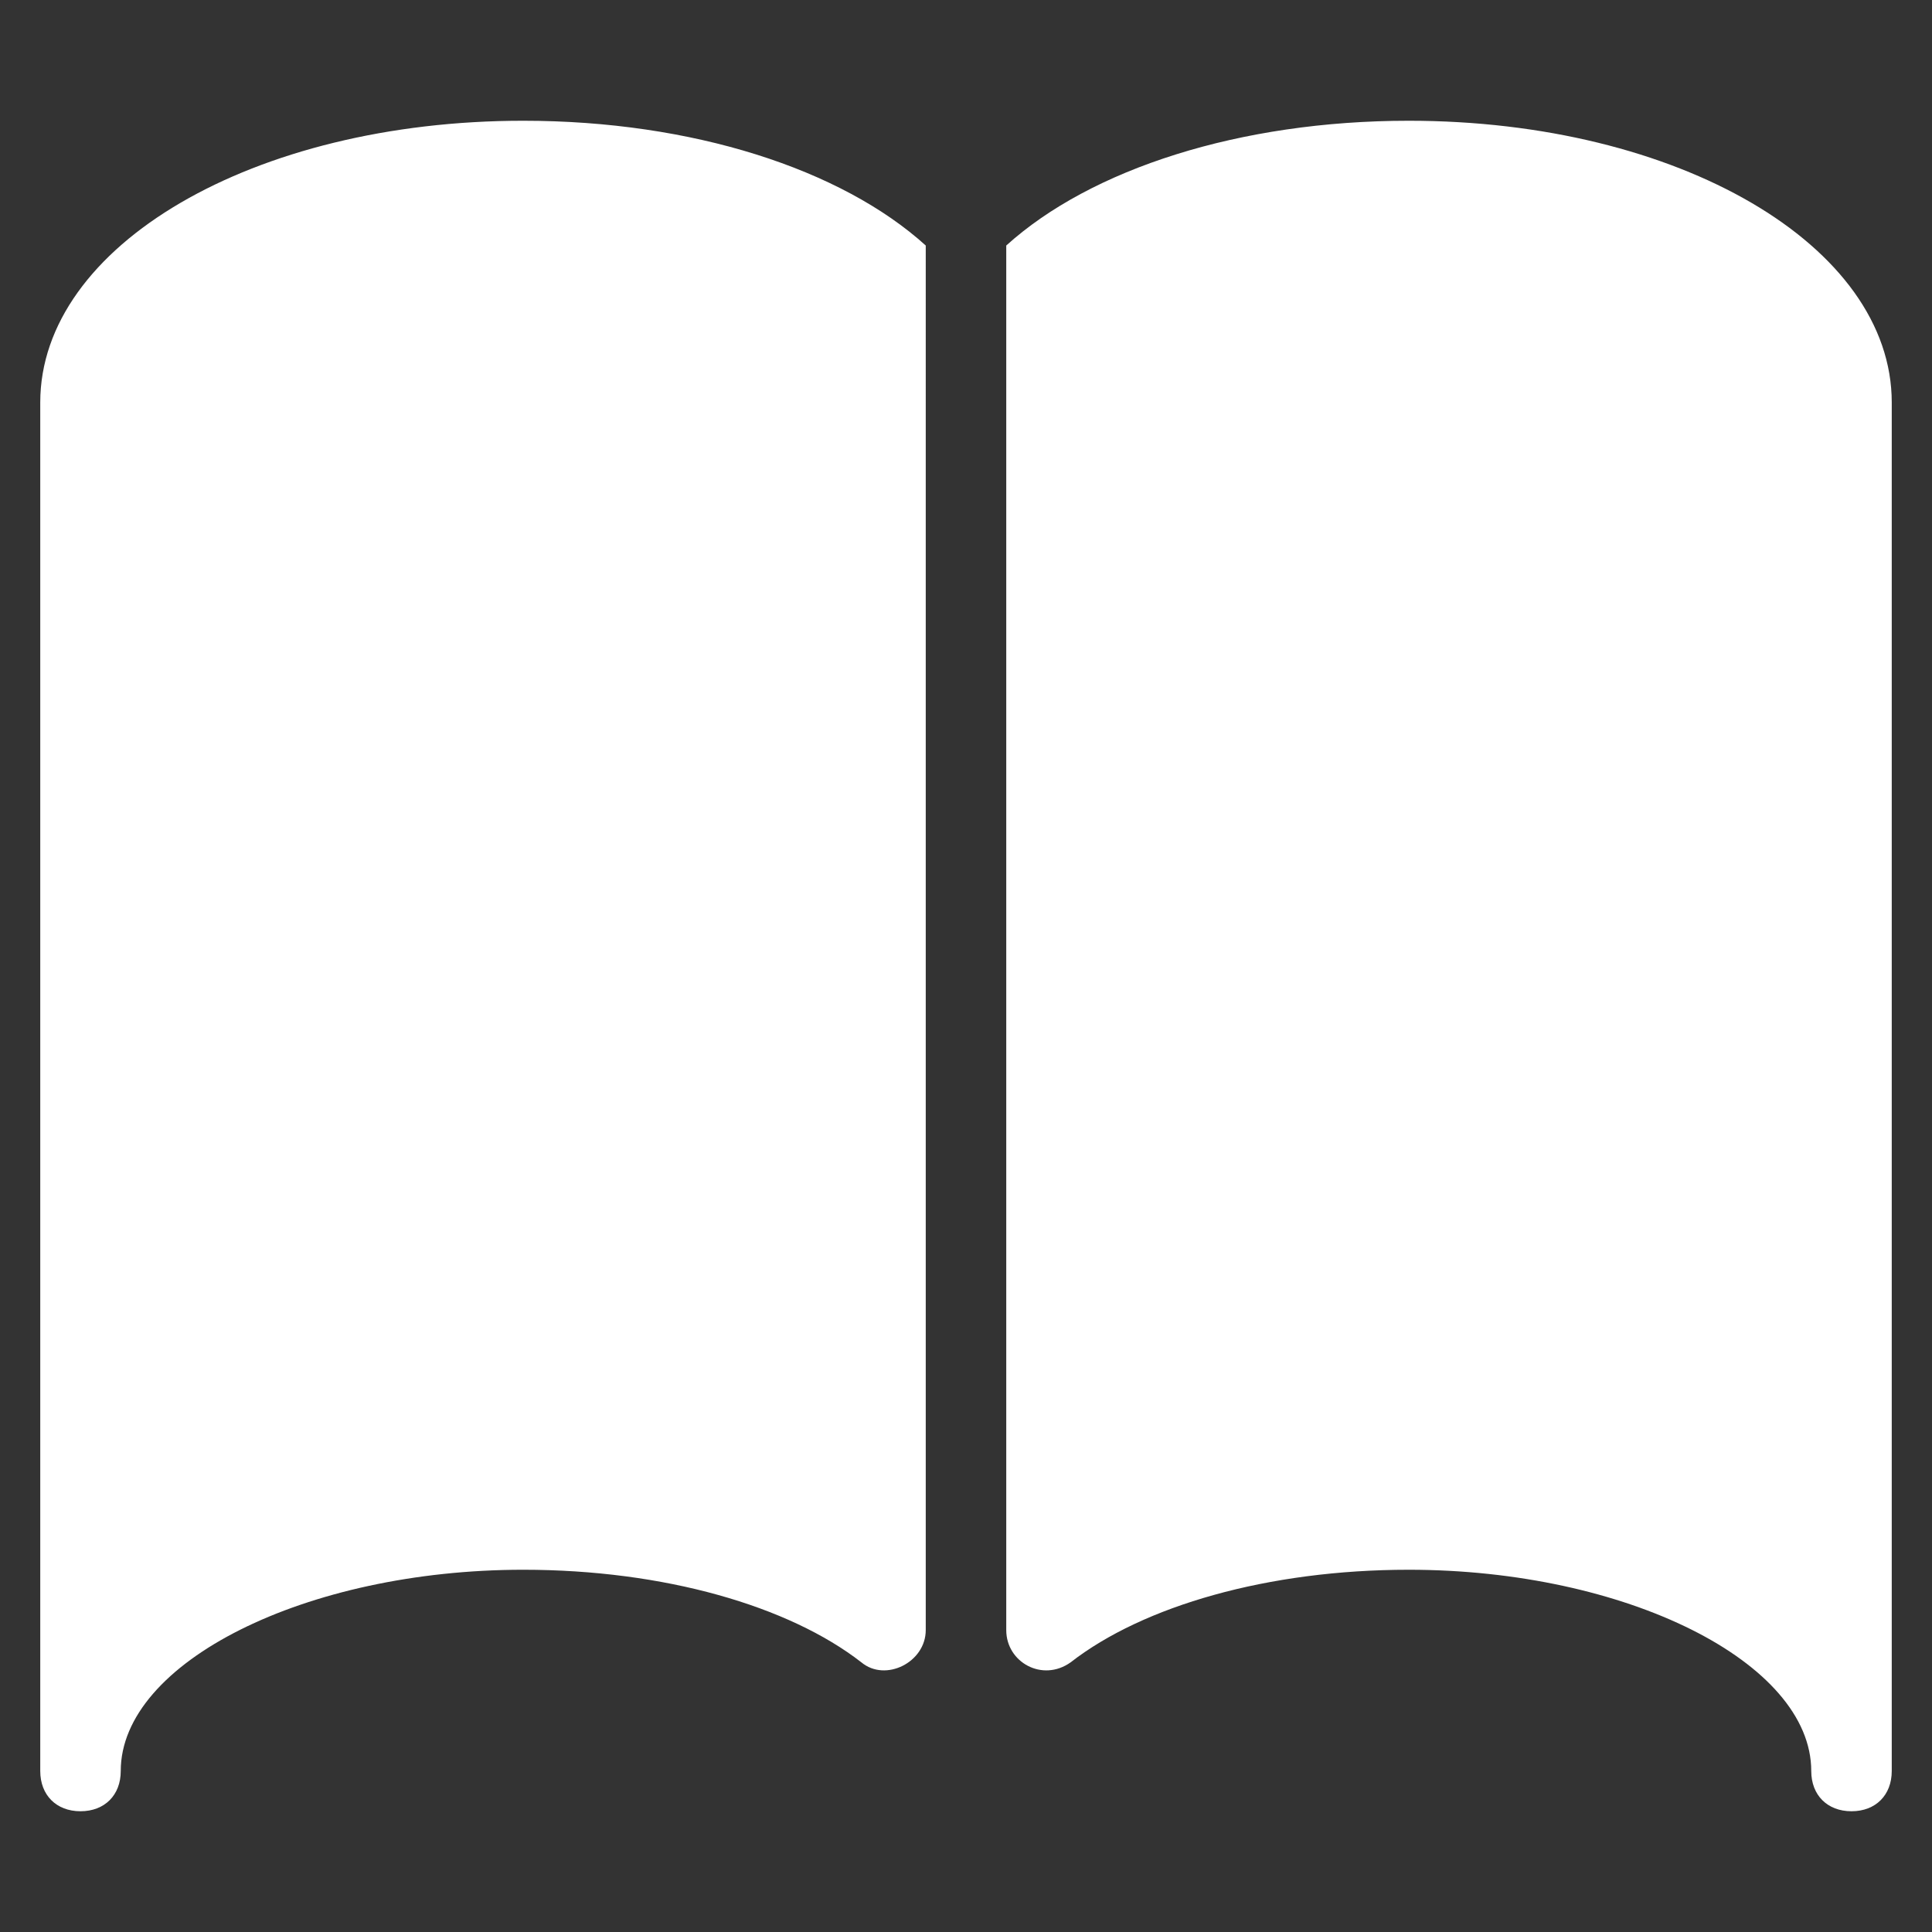
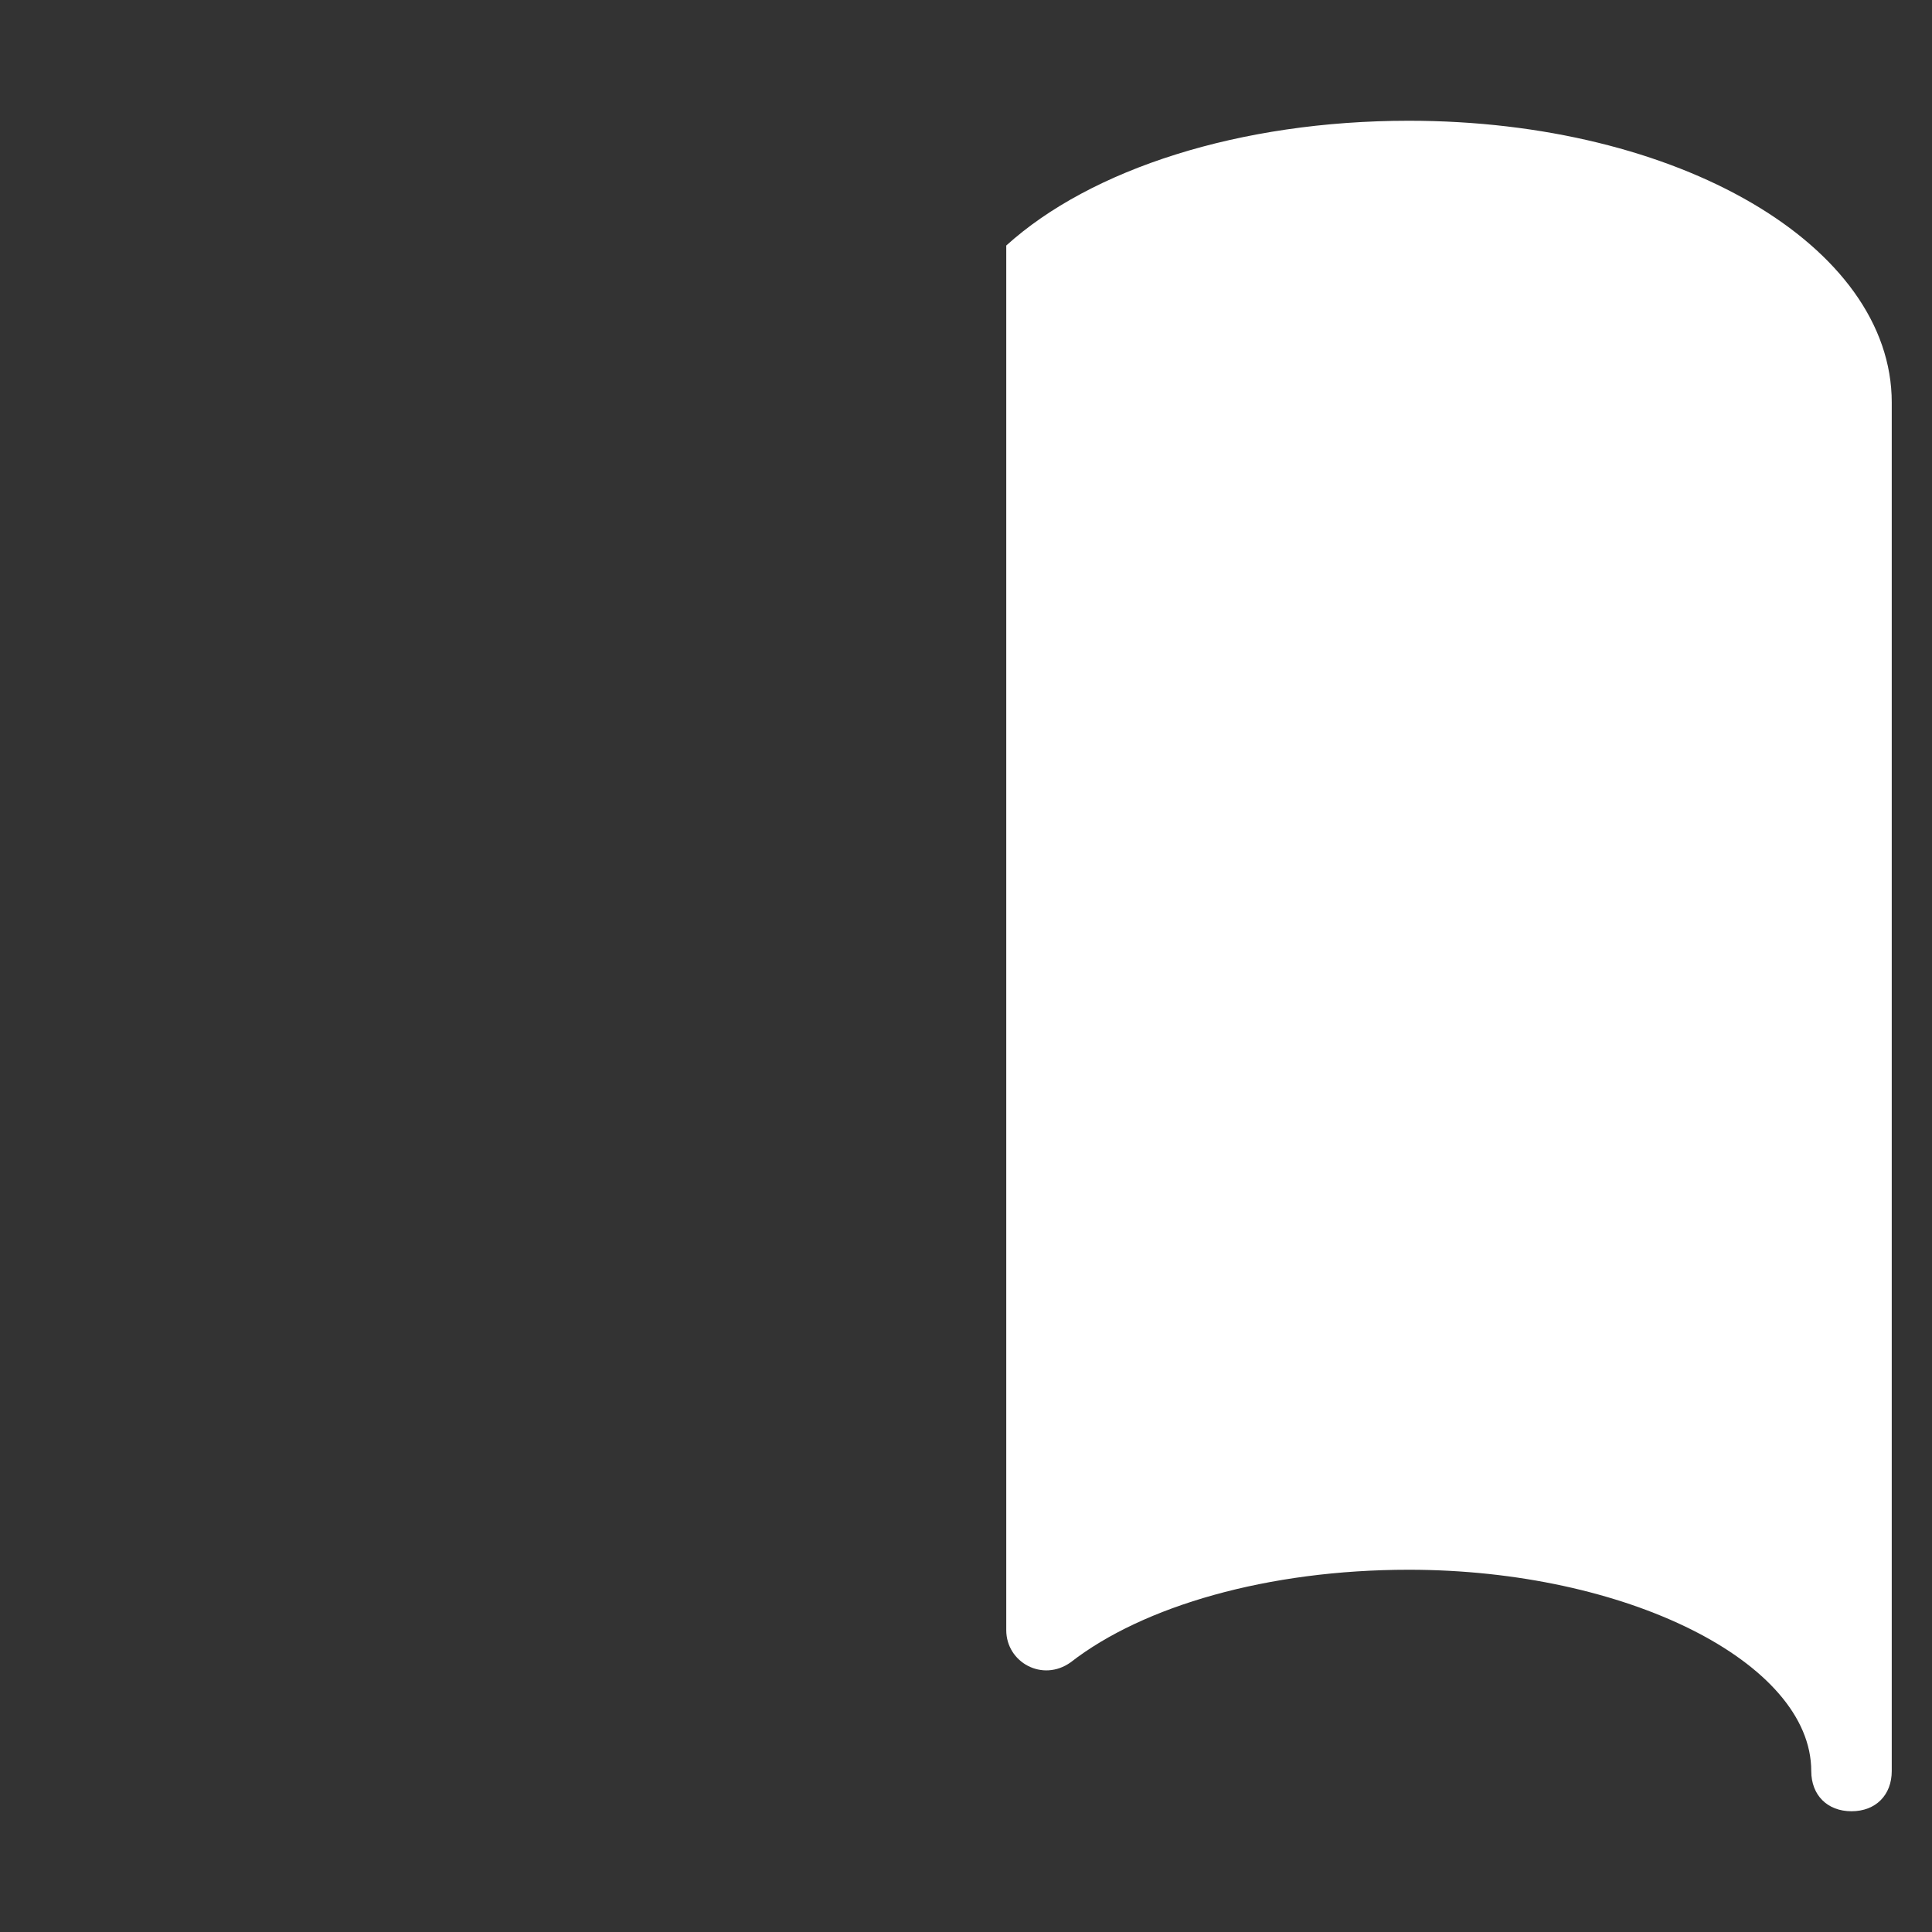
<svg xmlns="http://www.w3.org/2000/svg" version="1.1" id="Layer_1" x="0px" y="0px" viewBox="0 0 48 48" style="enable-background:new 0 0 48 48;" xml:space="preserve">
  <rect x="0" y="0" width="48" height="48" fill="#333333" stroke="none" />
  <style type="text/css">
	.st0{fill:#FFFFFF;}
</style>
  <title>features</title>
  <g>
    <path class="st0" d="M35,3c-4.2,0-7.9,1.2-10,3.1v34.4c0,0.8,0.9,1.3,1.6,0.8c1.8-1.4,4.9-2.3,8.4-2.3c5.4,0,10,2.3,10,5   c0,0.6,0.4,1,1,1s1-0.4,1-1V10C47,6.1,41.7,3,35,3z" />
-     <path class="st0" d="M23,6.1C20.9,4.2,17.2,3,13,3C6.3,3,1,6.1,1,10v34c0,0.6,0.4,1,1,1s1-0.4,1-1c0-2.7,4.6-5,10-5   c3.5,0,6.6,0.9,8.4,2.3c0.6,0.5,1.6,0,1.6-0.8V6.1z" />
  </g>
</svg>